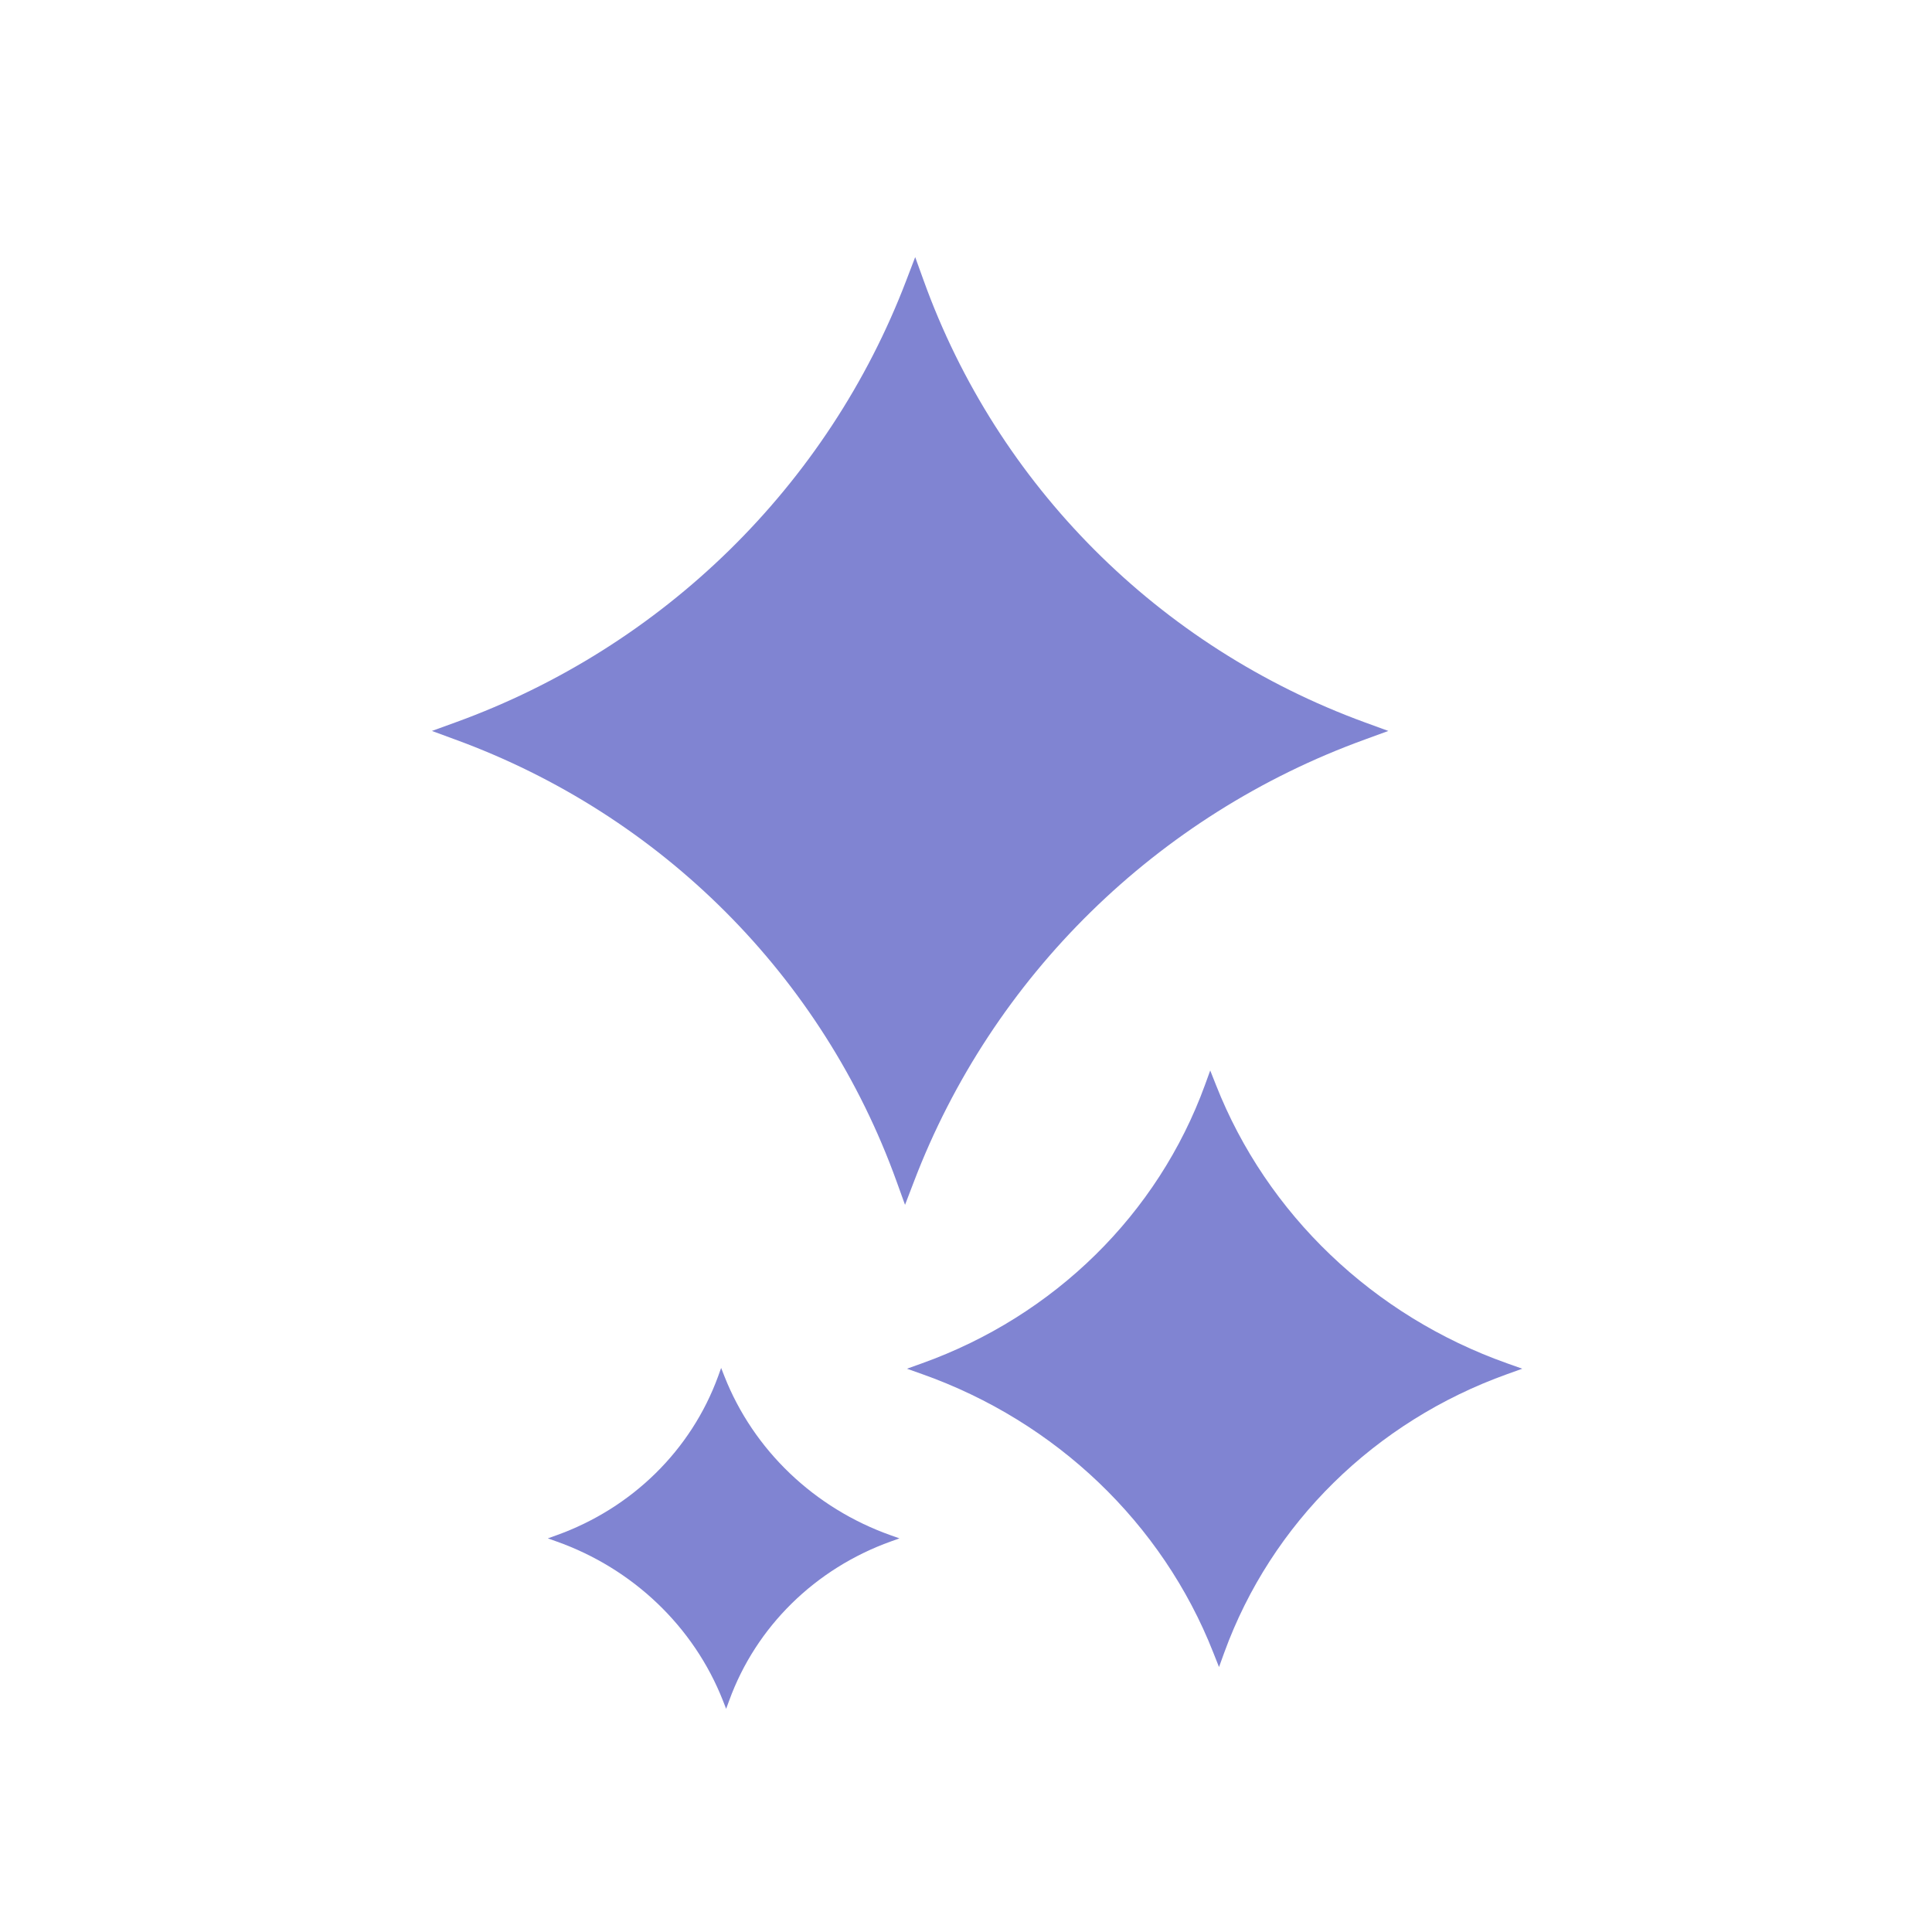
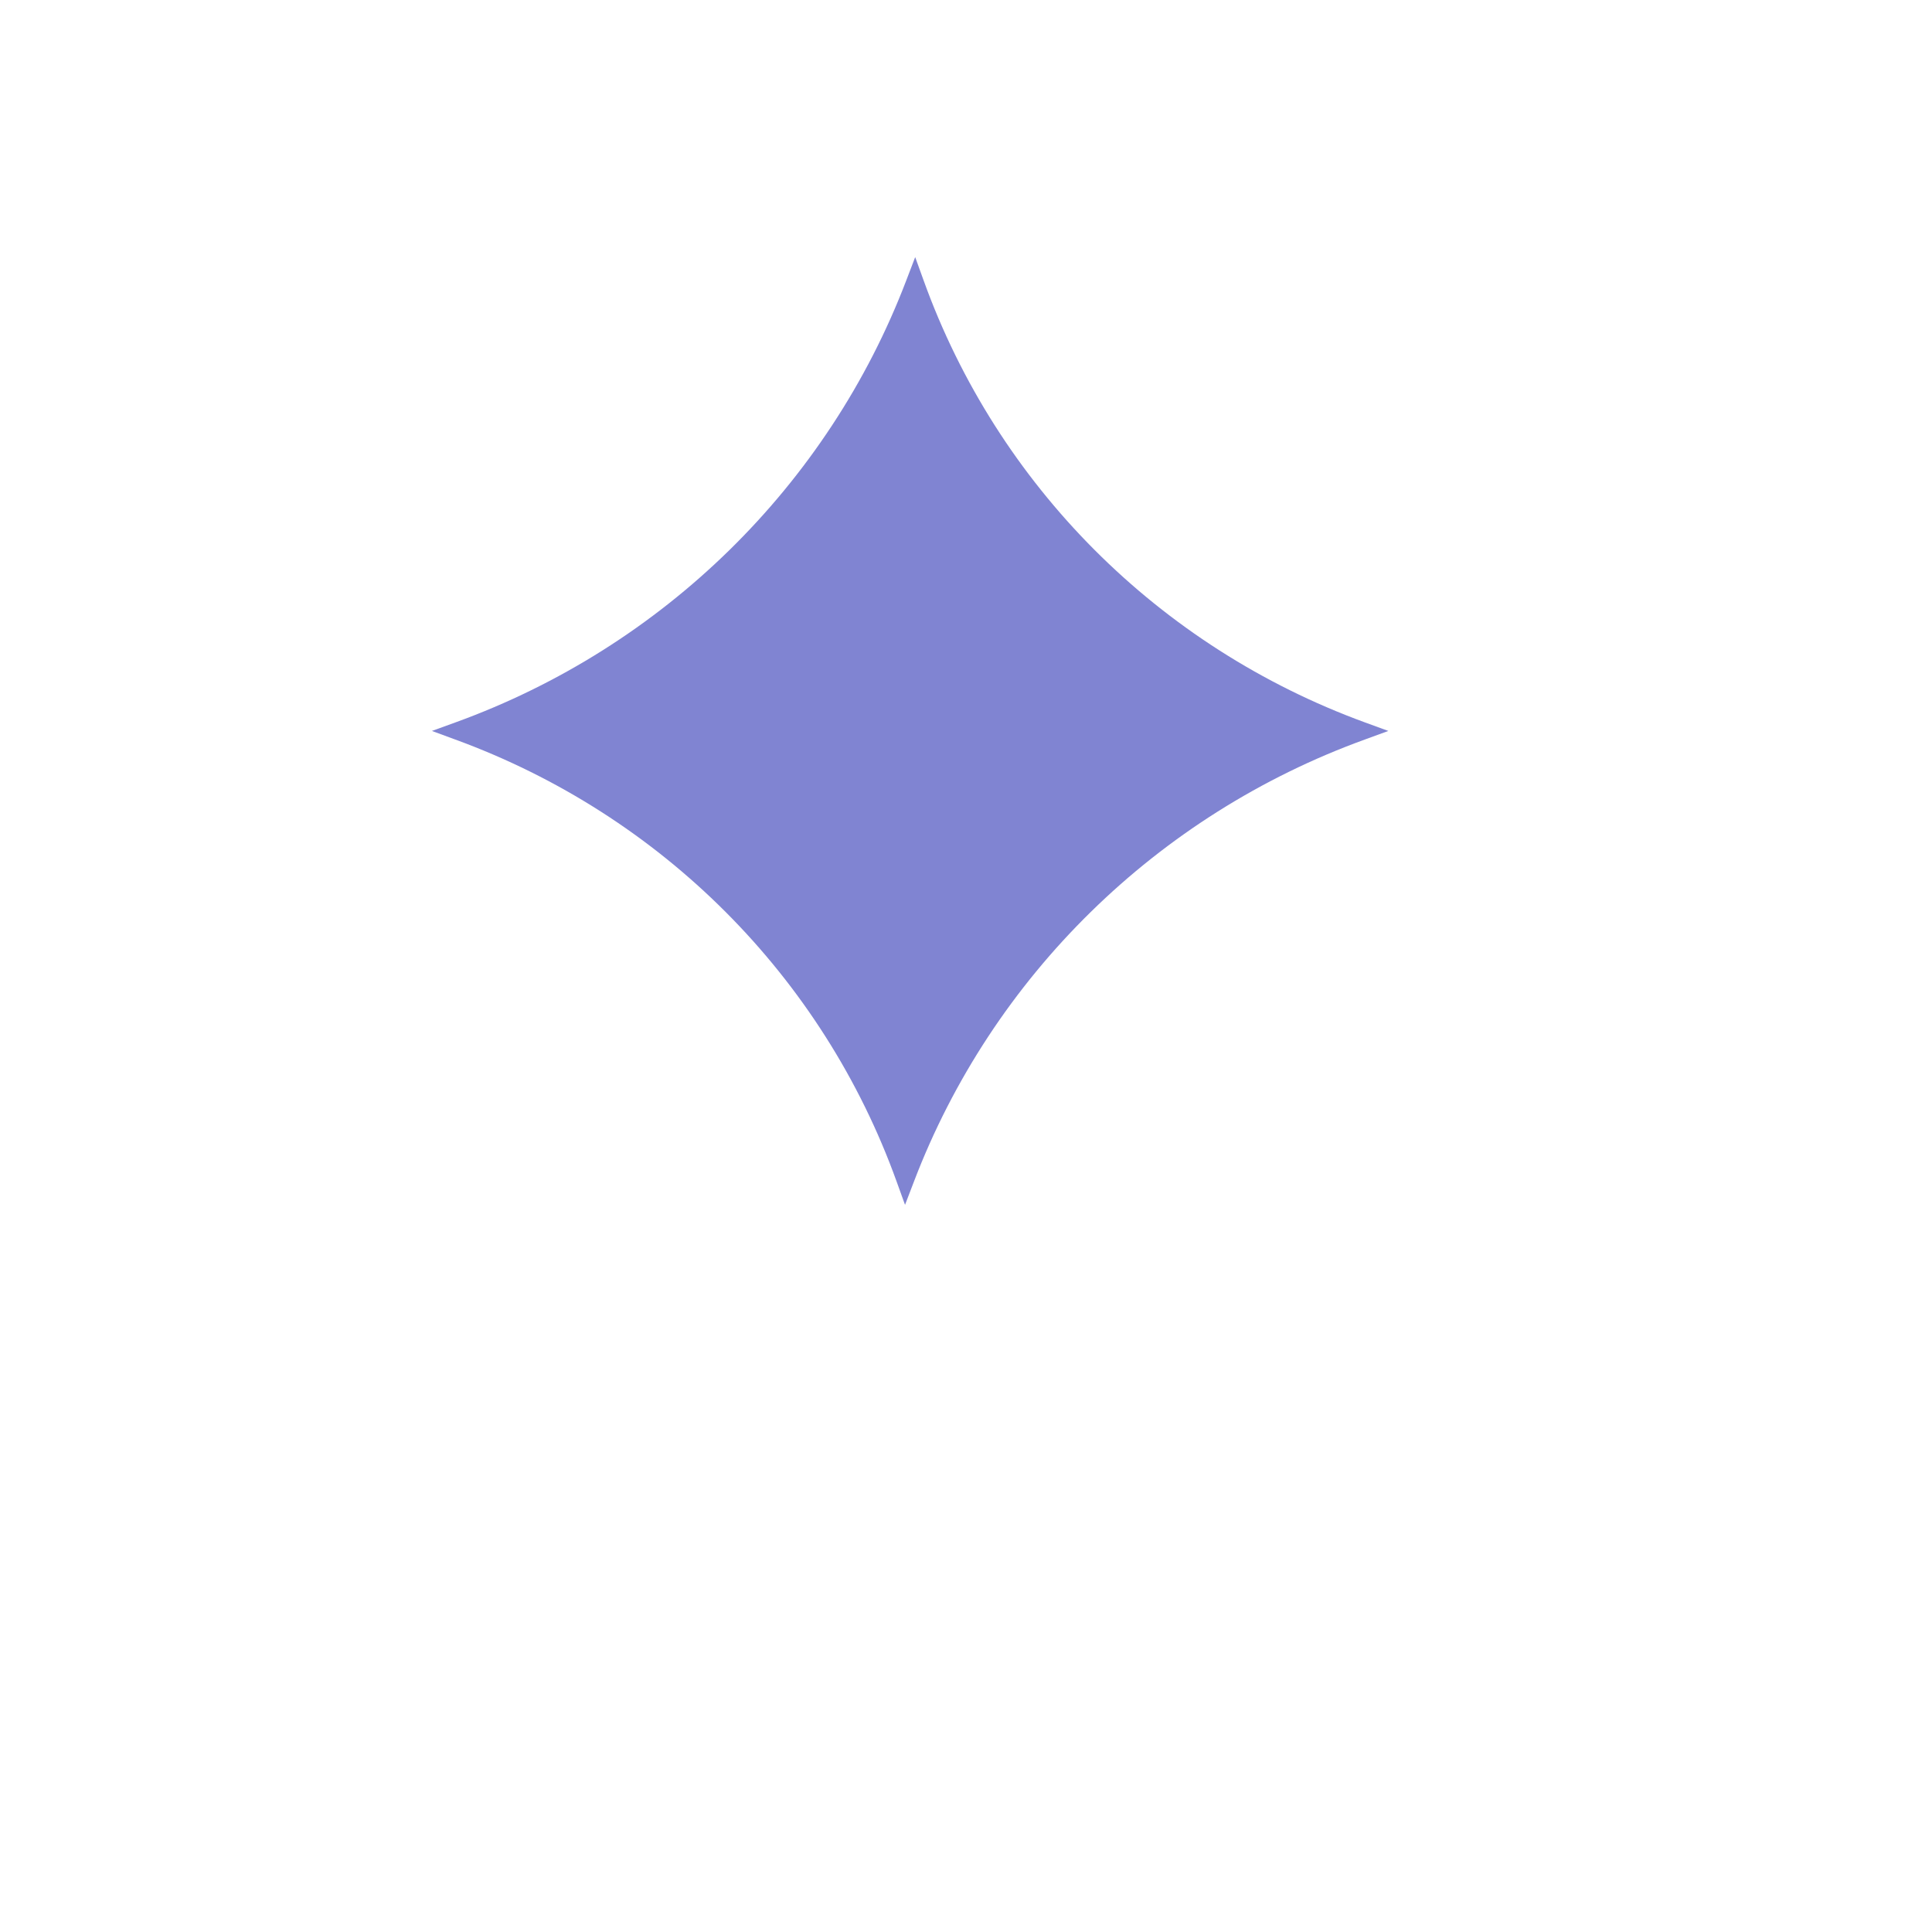
<svg xmlns="http://www.w3.org/2000/svg" width="27" height="27" viewBox="0 0 27 27" fill="none">
-   <path d="M16.913 14.96L16.994 15.164C17.704 16.968 19.192 18.39 21.063 19.053L21.274 19.128L21.065 19.203C19.213 19.866 17.767 21.288 17.11 23.093L17.036 23.297L16.955 23.093C16.245 21.288 14.757 19.866 12.886 19.203L12.675 19.128L12.884 19.053C14.735 18.39 16.181 16.968 16.839 15.164L16.913 14.96Z" fill="#8084D2" />
-   <path d="M10.078 19.117L10.124 19.234C10.53 20.265 11.38 21.077 12.449 21.456L12.57 21.499L12.45 21.542C11.393 21.921 10.566 22.733 10.191 23.764L10.148 23.881L10.102 23.764C9.696 22.733 8.846 21.921 7.777 21.542L7.656 21.499L7.776 21.456C8.834 21.077 9.66 20.265 10.036 19.234L10.078 19.117Z" fill="#8084D2" />
  <path d="M12.648 16.838L12.772 16.514C13.866 13.647 16.17 11.388 19.074 10.335L19.402 10.215L19.076 10.096C16.195 9.043 13.939 6.784 12.907 3.917L12.79 3.593L12.666 3.917C11.573 6.784 9.269 9.043 6.364 10.096L6.036 10.215L6.362 10.335C9.243 11.388 11.499 13.647 12.531 16.514L12.648 16.838Z" fill="#8084D2" />
</svg>